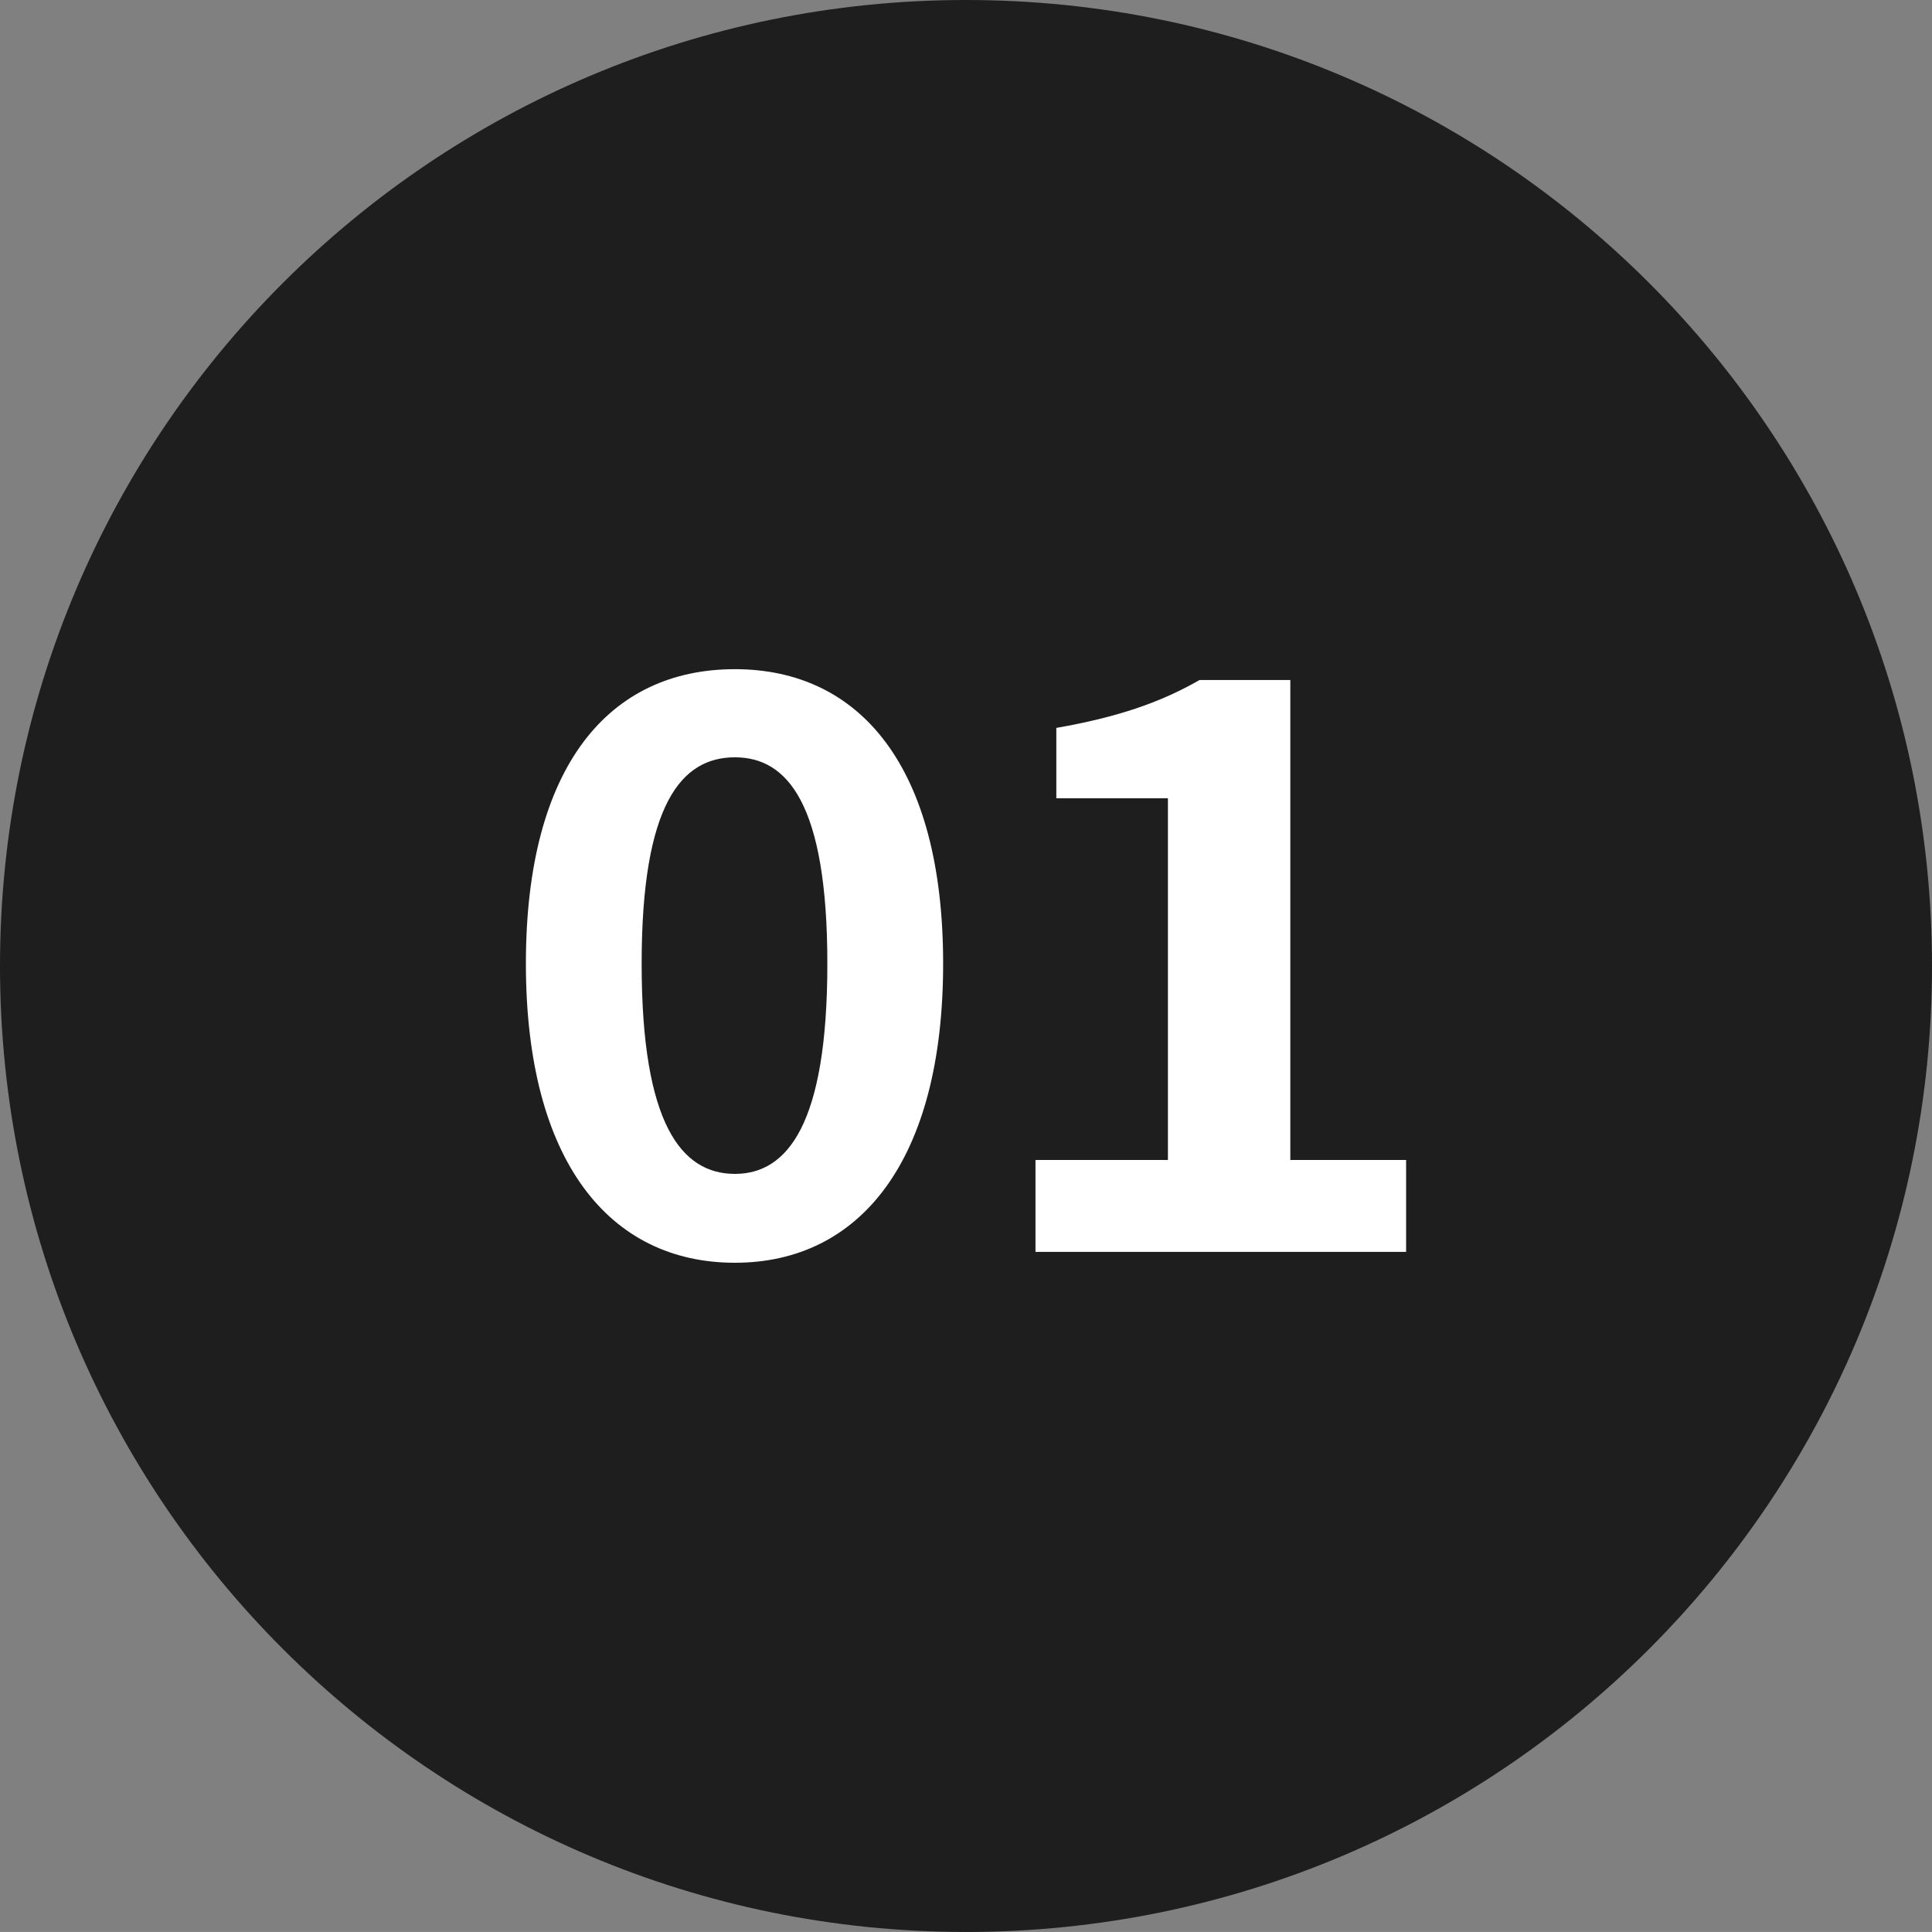
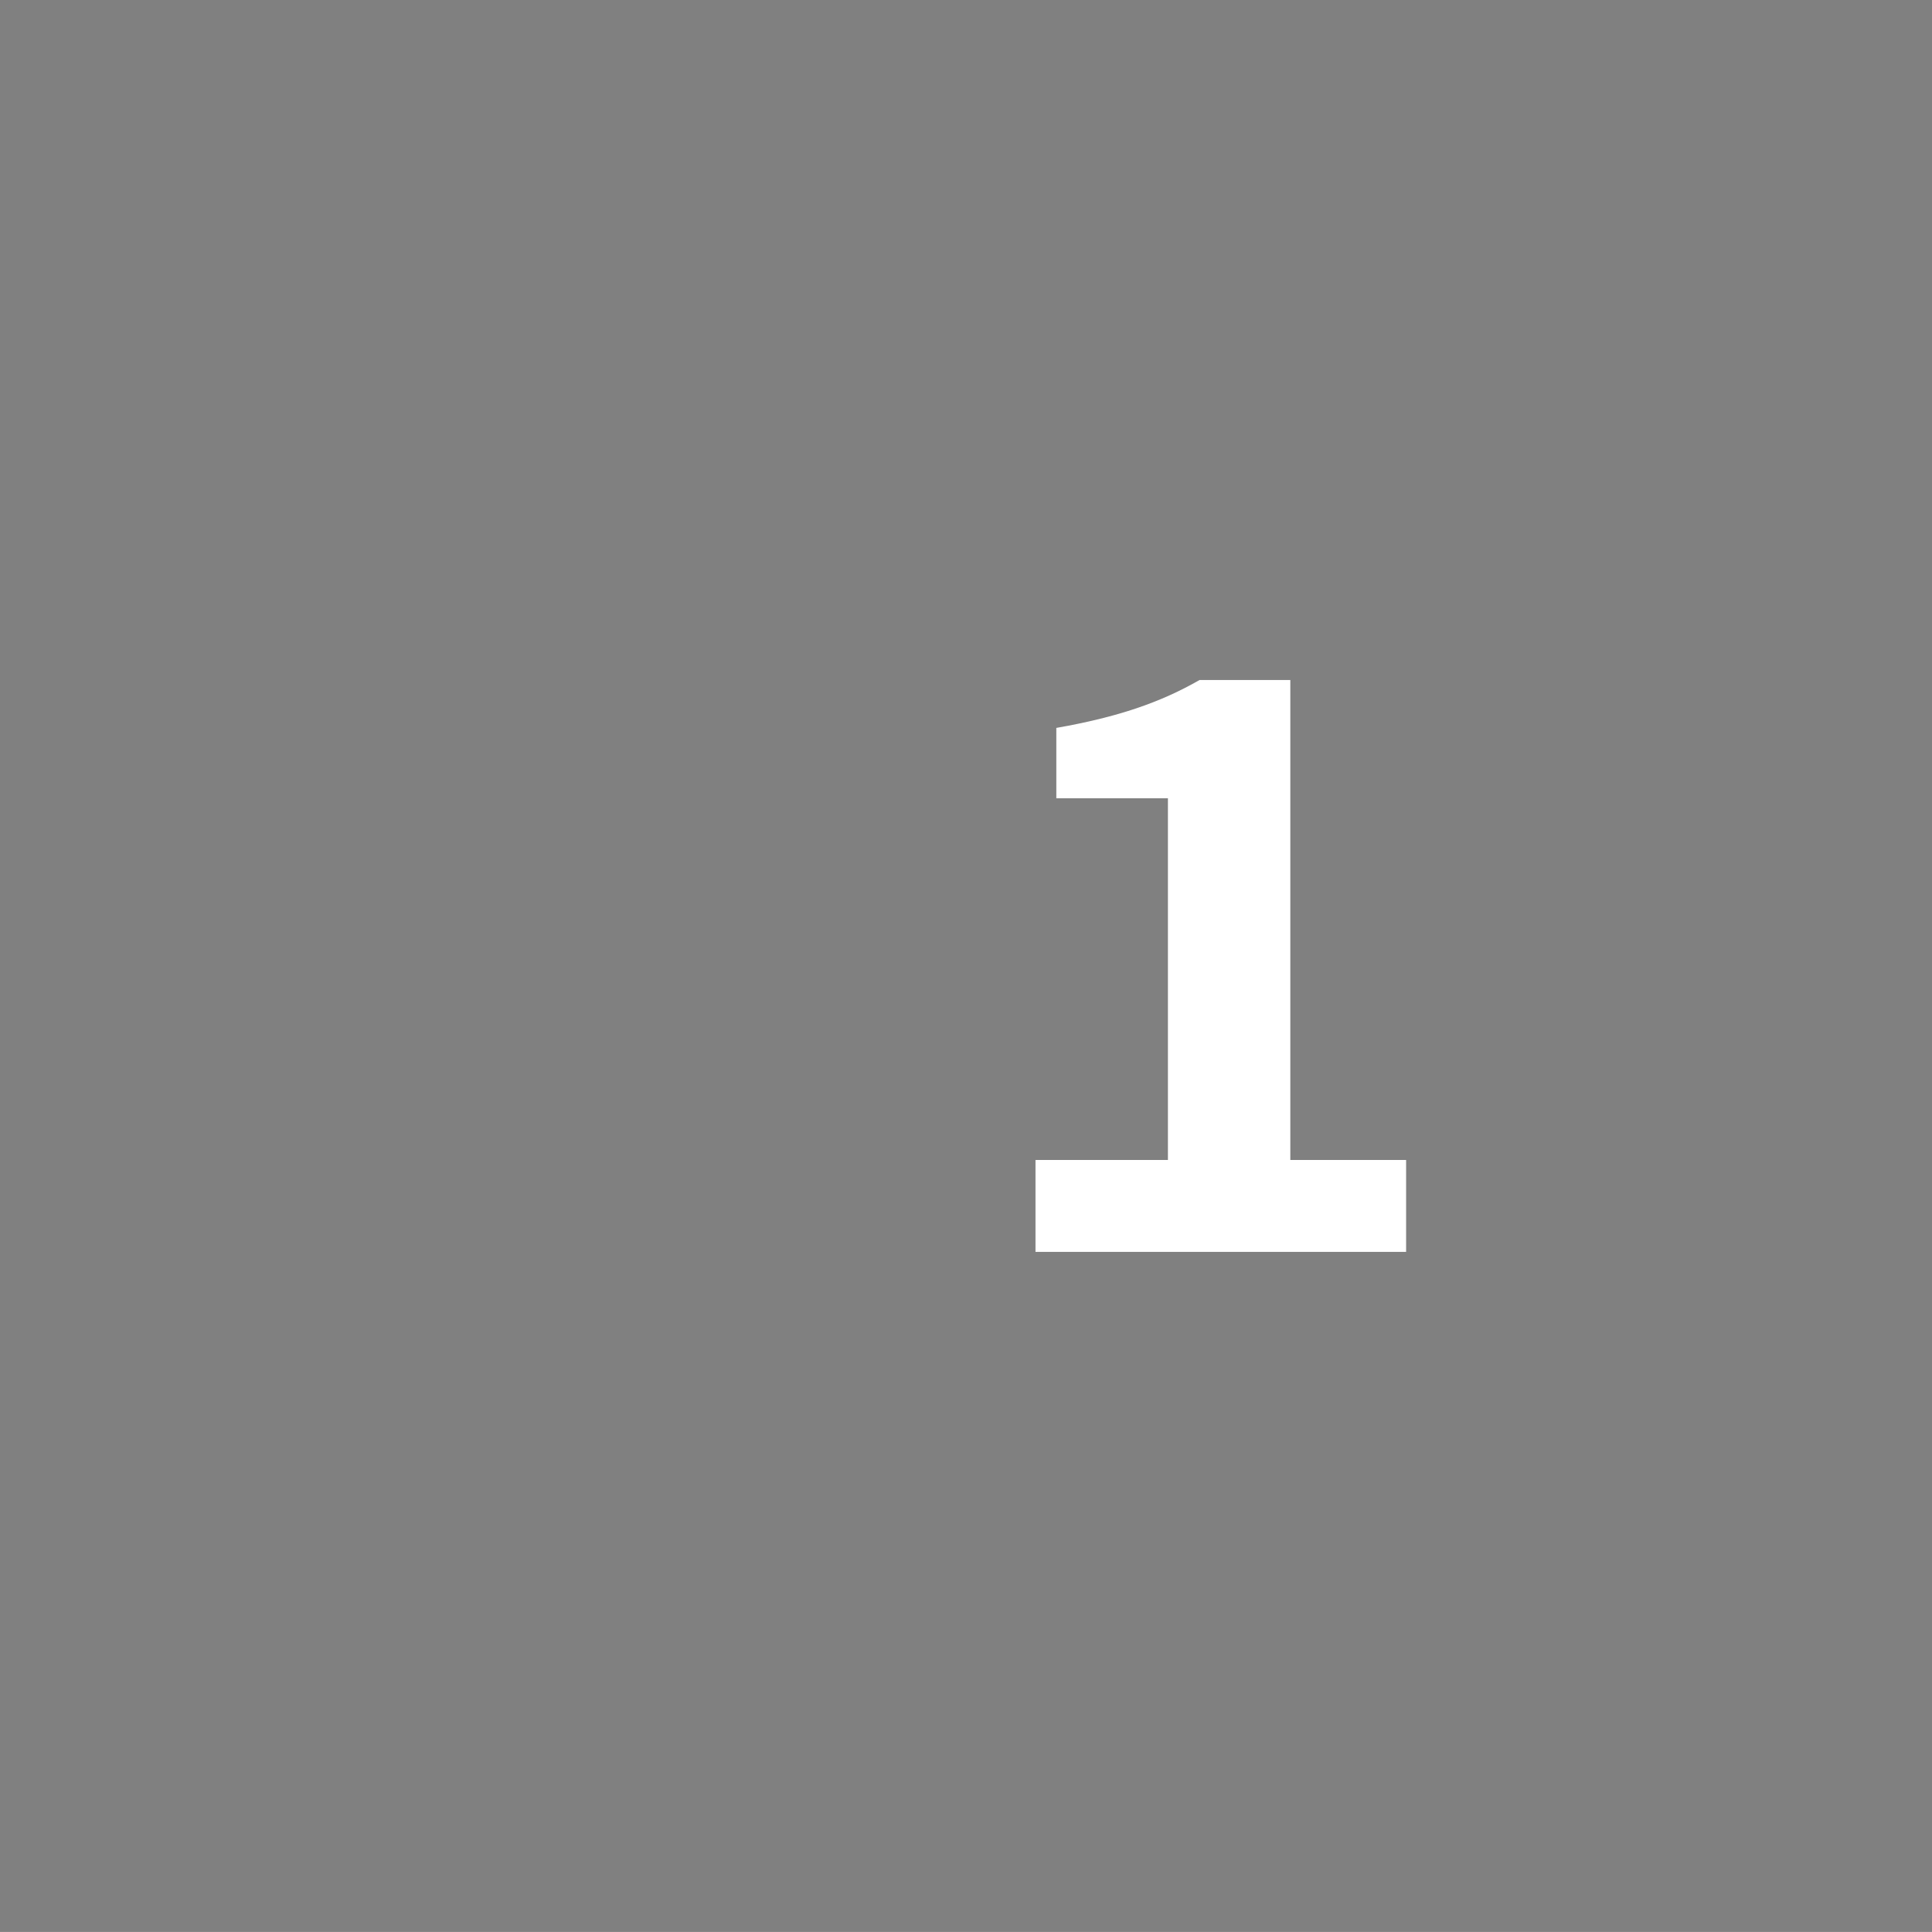
<svg xmlns="http://www.w3.org/2000/svg" version="1.1" id="レイヤー_1" x="0px" y="0px" width="60px" height="59.999px" viewBox="0 0 60 59.999" style="enable-background:new 0 0 60 59.999;" xml:space="preserve">
  <rect x="0" y="0" width="60" height="59.999" fill="#808080" stroke="none" />
-   <path style="fill:#1E1E1E;" d="M60,29.999c0,16.568-13.43,30-30,30c-16.569,0-30-13.432-30-30C0,13.43,13.431,0,30,0  C46.57,0,60,13.43,60,29.999" />
  <g>
-     <path style="fill:#FFFFFF;" d="M16.332,29.927c0-6.145,2.587-9.145,6.491-9.145c3.88,0,6.467,3.025,6.467,9.145   c0,6.121-2.587,9.289-6.467,9.289C18.918,39.216,16.332,36.048,16.332,29.927z M25.694,29.927c0-4.969-1.241-6.408-2.871-6.408   c-1.654,0-2.896,1.439-2.896,6.408c0,4.992,1.242,6.529,2.896,6.529C24.453,36.456,25.694,34.919,25.694,29.927z" />
    <path style="fill:#FFFFFF;" d="M32.159,36.024h4.112V24.79h-3.466v-2.184c1.914-0.336,3.233-0.791,4.449-1.488h2.818v14.906h3.596   v2.855h-11.51V36.024z" />
  </g>
</svg>